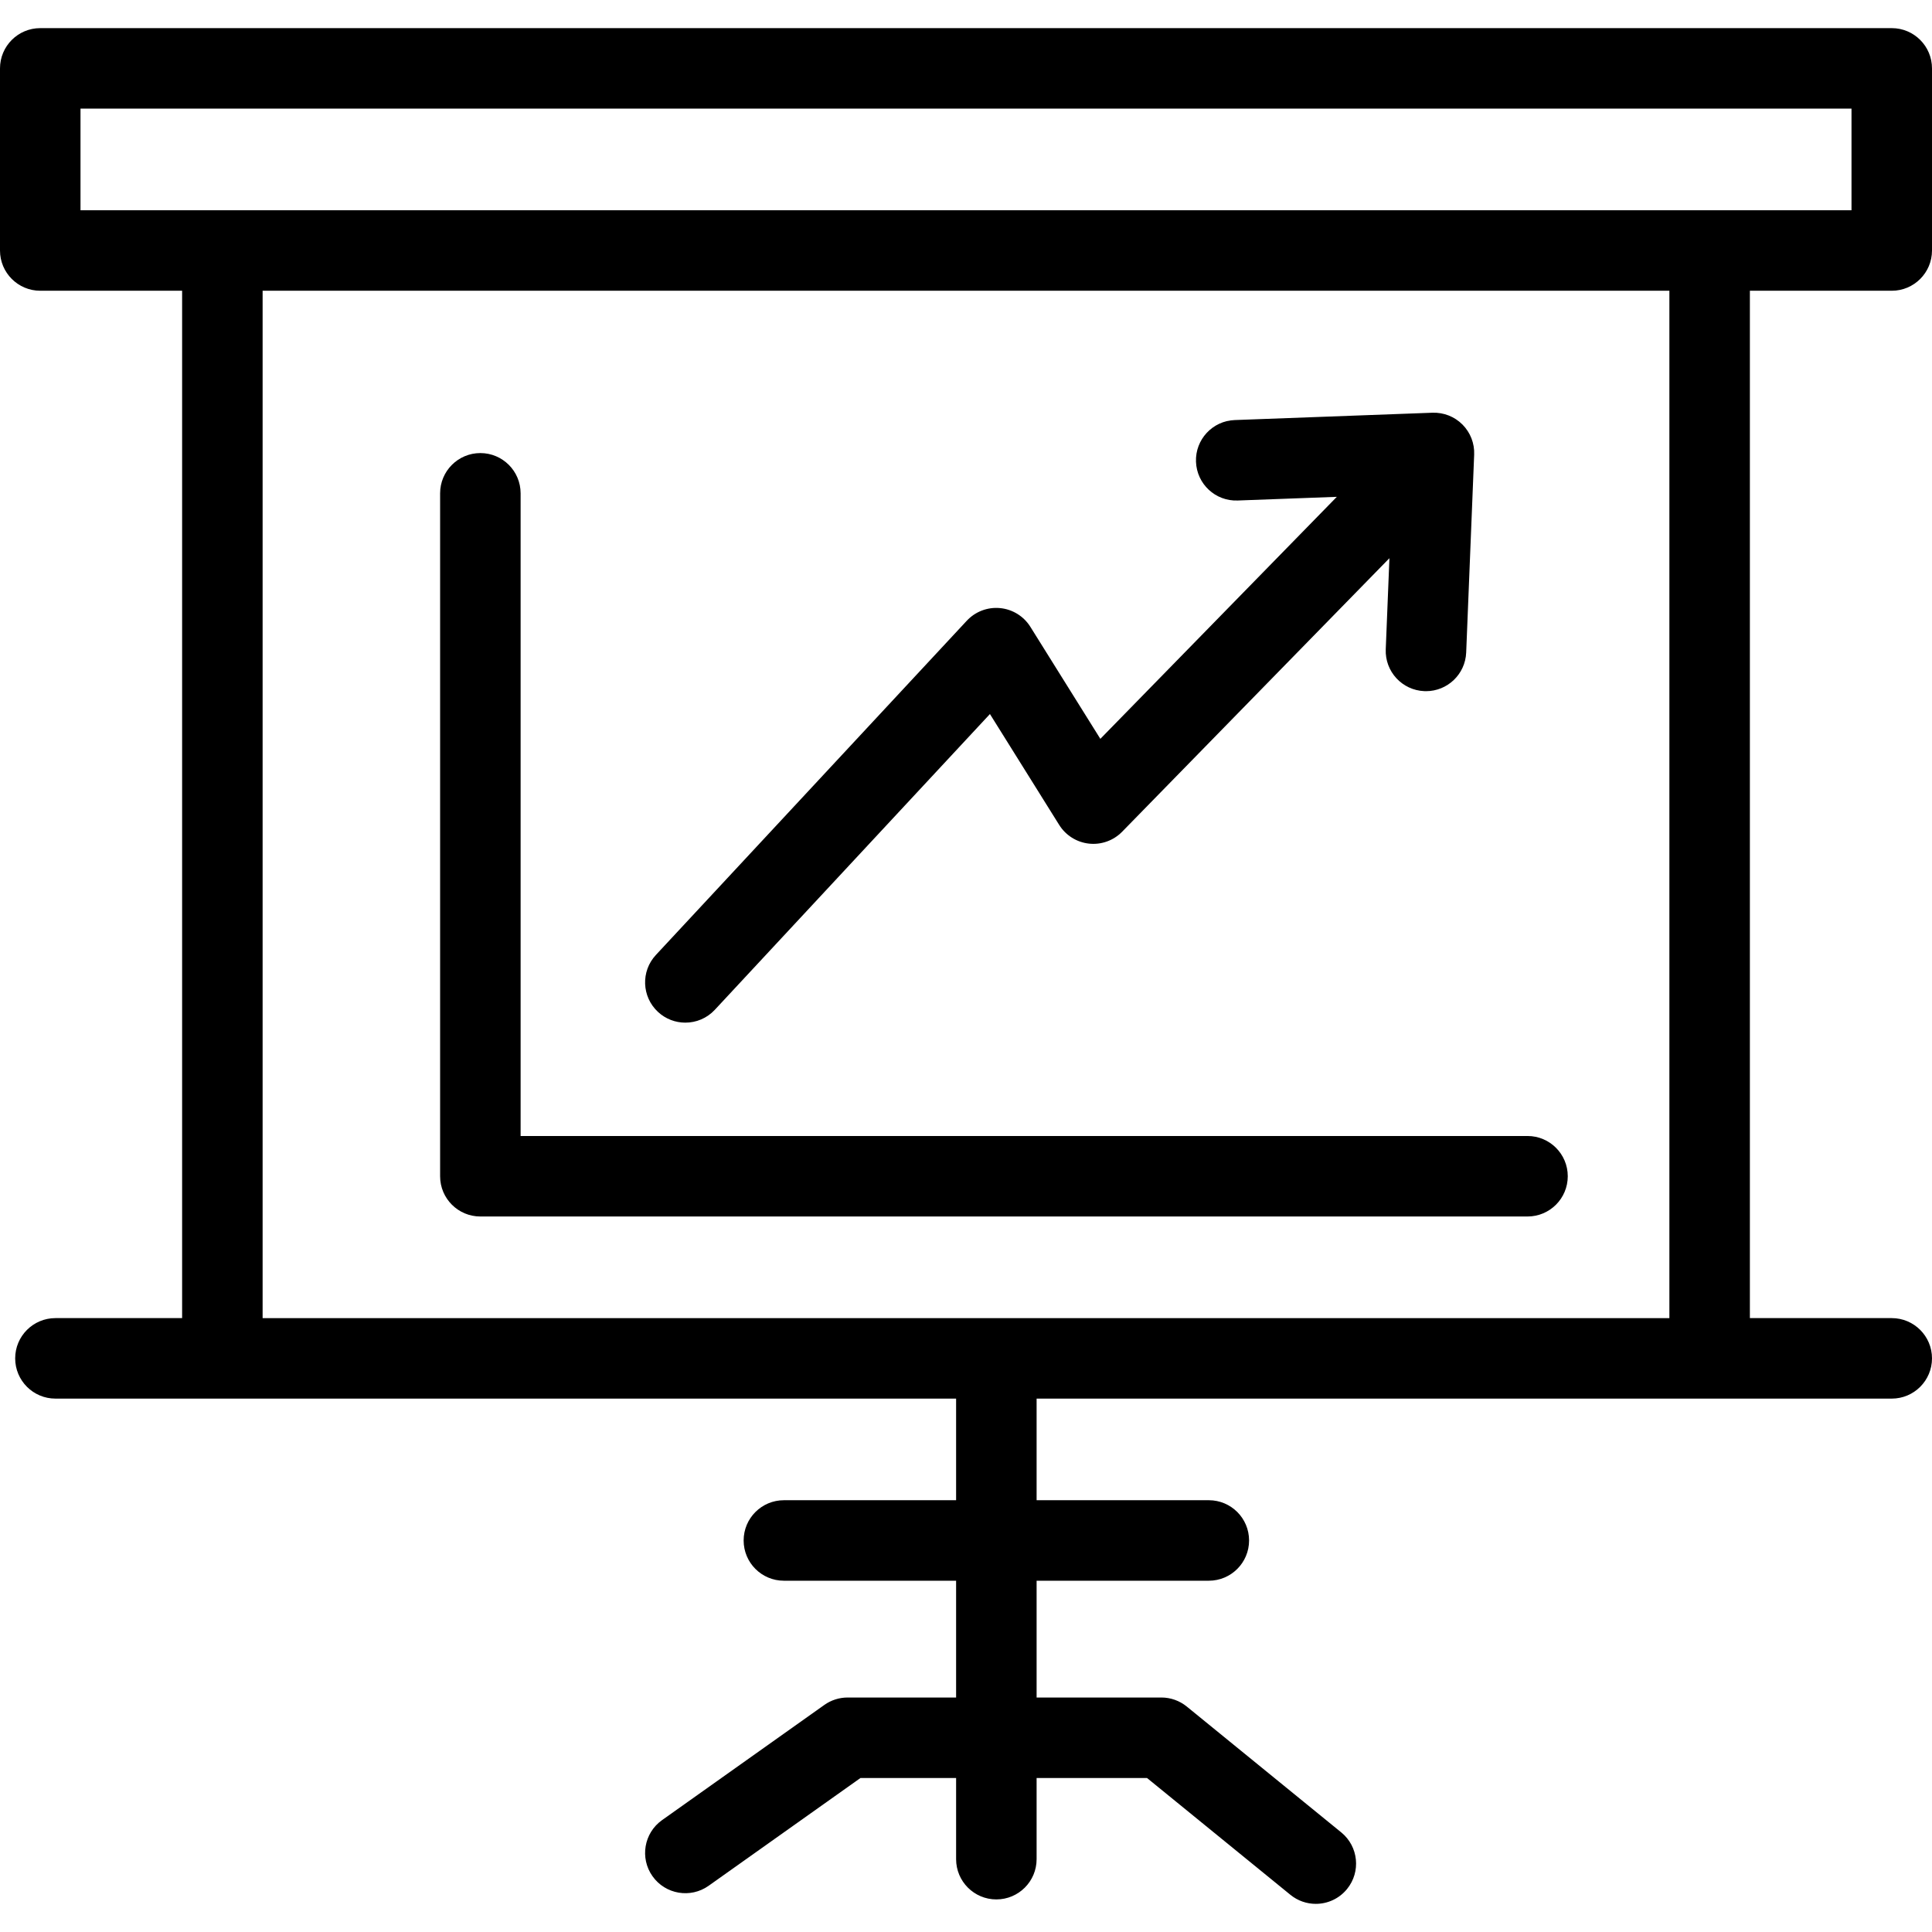
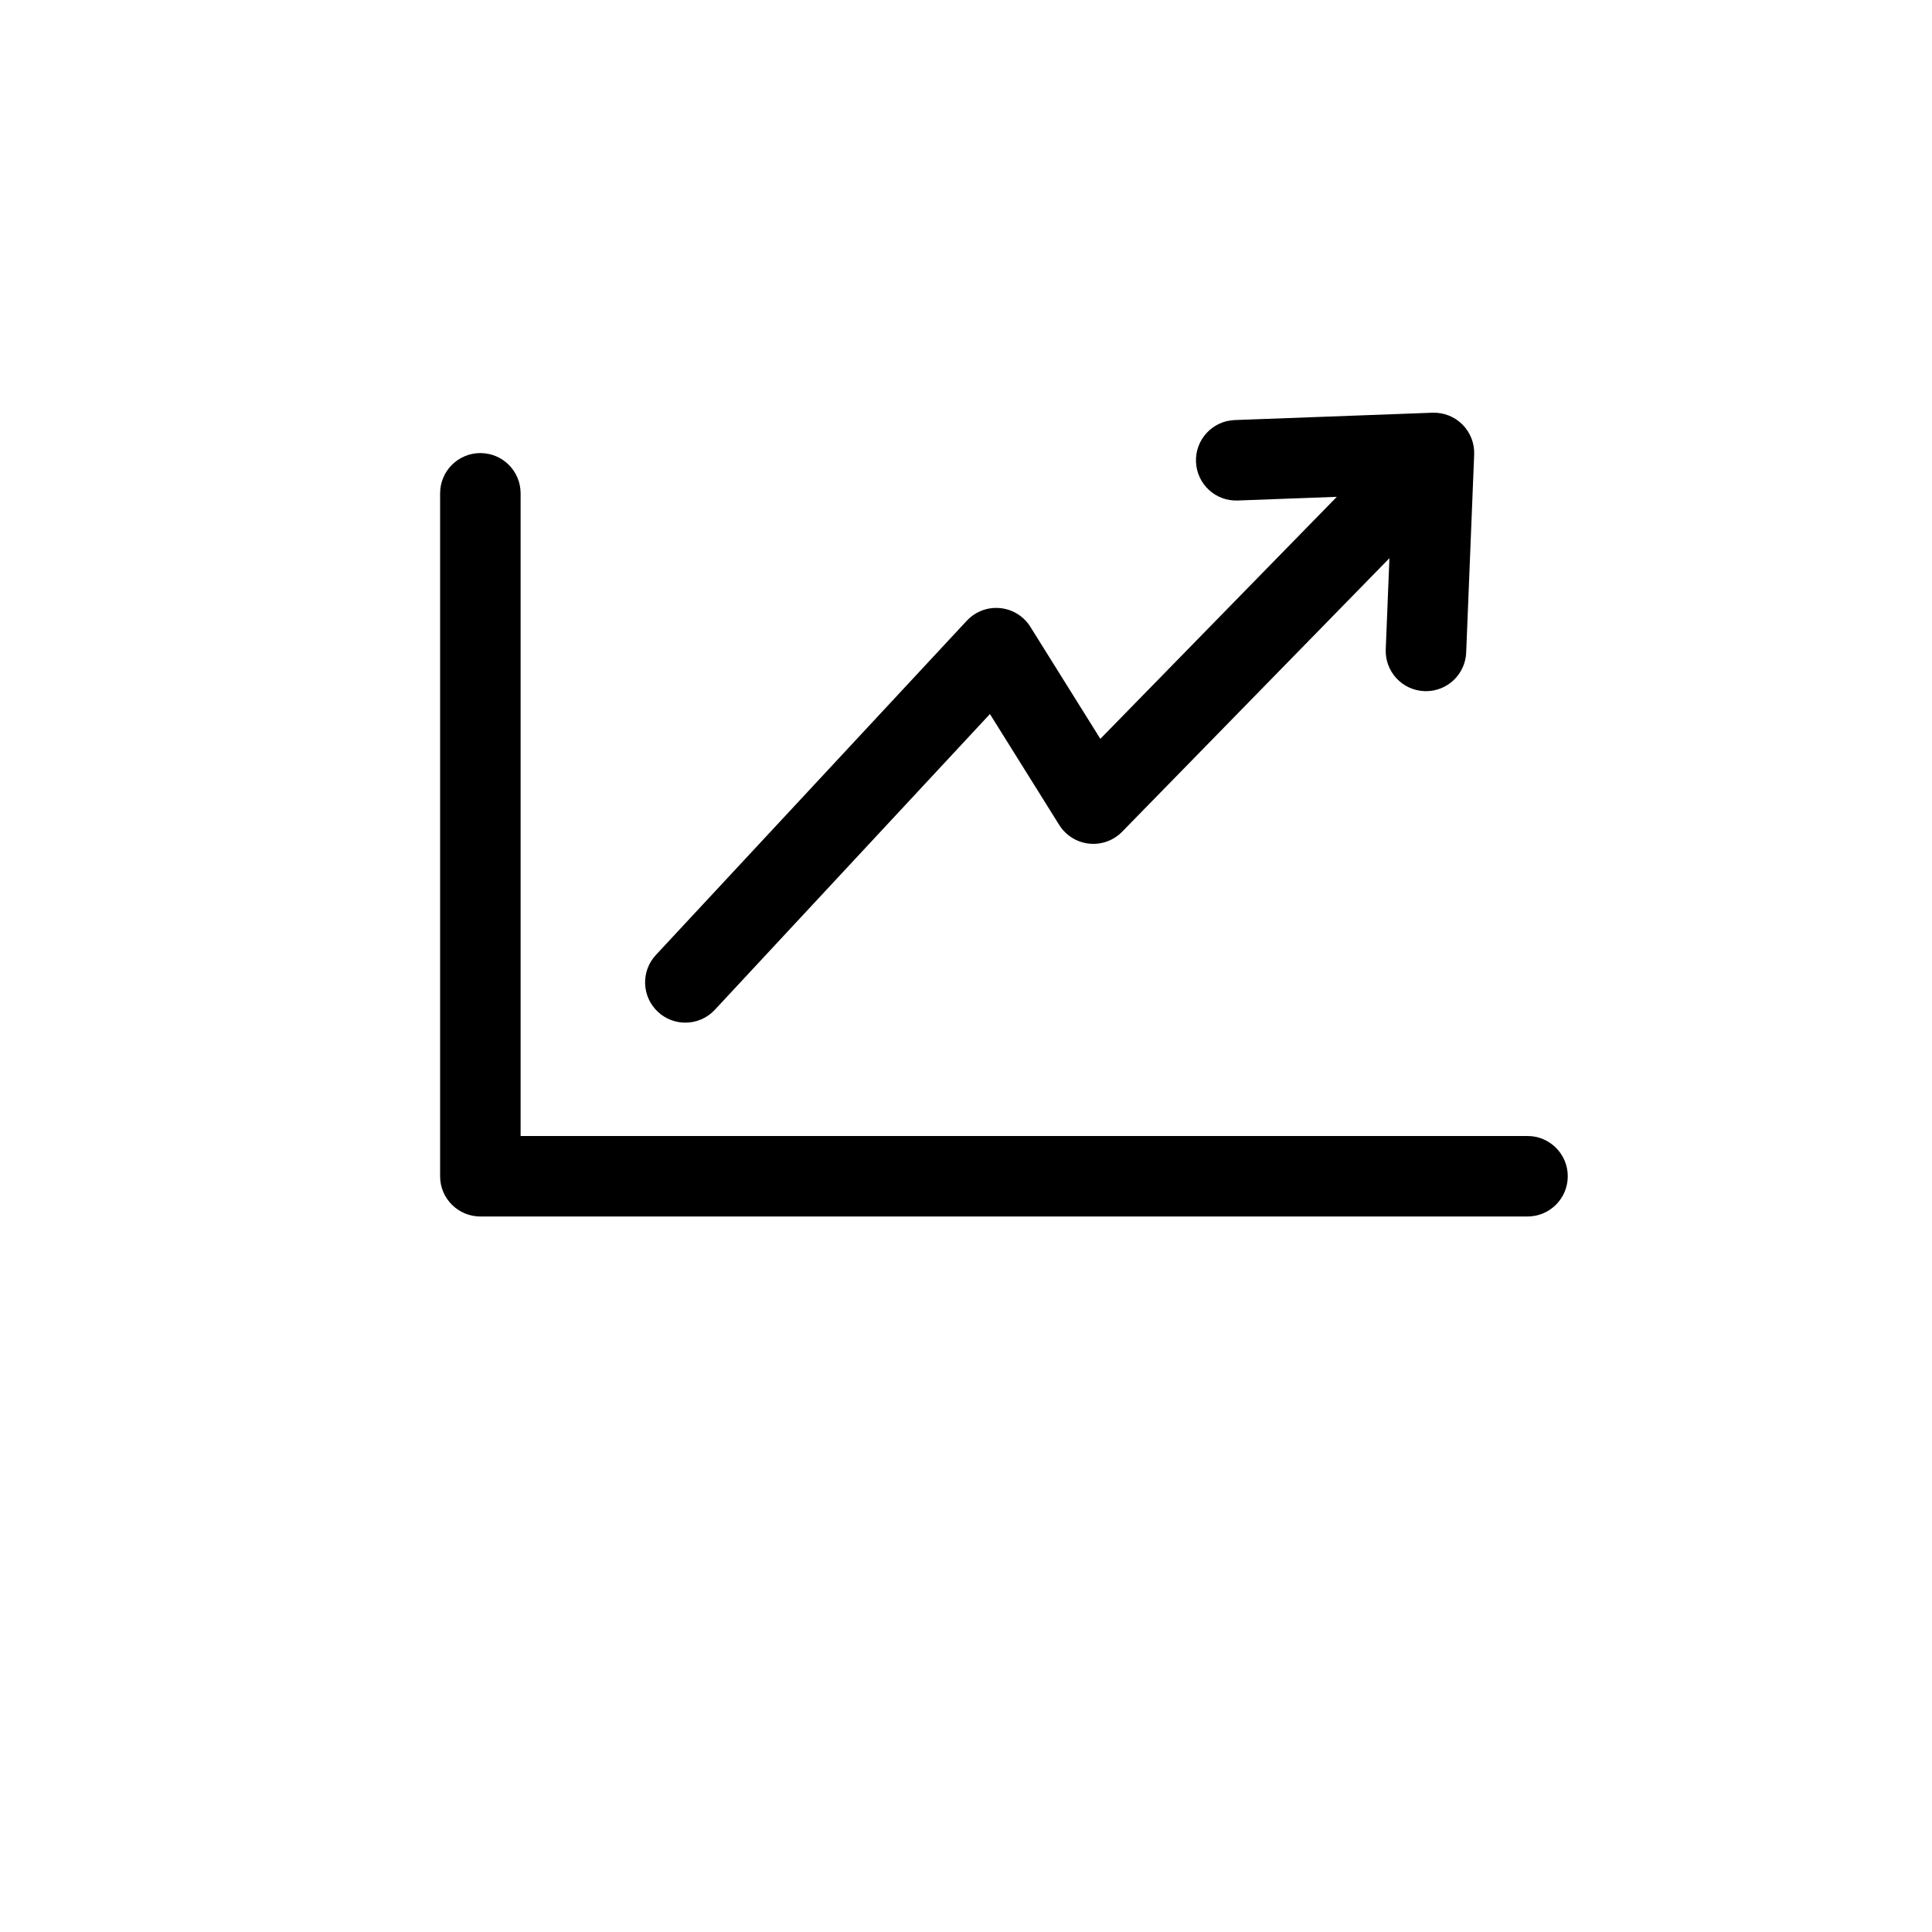
<svg xmlns="http://www.w3.org/2000/svg" fill="#000000" height="800px" width="800px" version="1.1" id="Layer_1" viewBox="0 0 480 480" xml:space="preserve">
  <g>
    <g>
      <g>
-         <path d="M470,72.236c5.522,0,10-4.477,10-10V16.989c0-5.523-4.478-10-10-10H10c-5.522,0-10,4.477-10,10v45.246     c0,5.523,4.478,10,10,10h35.246v255.246H13.771c-5.522,0-10,4.477-10,10s4.478,10,10,10h41.476h182.295v25.246h-42.787     c-5.522,0-10,4.477-10,10s4.478,10,10,10h42.787v29.017h-26.953c-2.074,0-4.097,0.645-5.788,1.846l-40.316,28.618     c-4.504,3.197-5.563,9.439-2.366,13.942c3.197,4.504,9.439,5.565,13.942,2.366l37.717-26.772h23.765v20.164     c0,5.523,4.478,10,10,10c5.522,0,10-4.477,10-10v-20.164h27.436l35.62,29.018c1.856,1.512,4.09,2.248,6.311,2.248     c2.903,0,5.782-1.258,7.759-3.685c3.488-4.282,2.845-10.581-1.437-14.069l-38.379-31.265c-1.784-1.454-4.016-2.247-6.316-2.247     h-30.993v-29.017h42.787c5.522,0,10-4.477,10-10s-4.478-10-10-10h-42.787v-25.246h167.213H470c5.522,0,10-4.477,10-10     s-4.478-10-10-10h-35.246V72.236H470z M414.754,327.482H65.246V72.236h349.508V327.482z M424.754,52.236H55.246H20V26.989h440     v25.246H424.754z" />
        <path d="M119.344,302.235h260.164c5.522,0,10-4.477,10-10s-4.478-10-10-10H129.344V122.564c0-5.523-4.478-10-10-10     c-5.522,0-10,4.477-10,10v169.672C109.344,297.758,113.821,302.235,119.344,302.235z" />
        <path d="M170.27,254.073c2.681,0,5.354-1.071,7.324-3.189l68.352-73.483l17.21,27.55c1.626,2.602,4.355,4.314,7.406,4.644     c3.048,0.332,6.083-0.758,8.228-2.953l66.407-67.96l-0.913,22.634c-0.223,5.519,4.07,10.172,9.589,10.395     c0.138,0.006,0.274,0.008,0.41,0.008c5.337,0,9.768-4.216,9.985-9.597l1.984-49.186c0.112-2.785-0.942-5.489-2.909-7.463     c-1.967-1.973-4.648-3.028-7.454-2.934l-49.127,1.822c-5.519,0.205-9.827,4.845-9.622,10.364     c0.205,5.519,4.823,9.836,10.364,9.623l24.628-0.914l-58.755,60.128l-17.384-27.828c-1.648-2.639-4.432-4.36-7.528-4.656     c-3.102-0.297-6.155,0.865-8.275,3.144l-77.24,83.039c-3.762,4.043-3.532,10.371,0.512,14.133     C165.387,253.188,167.831,254.073,170.27,254.073z" />
      </g>
    </g>
  </g>
</svg>